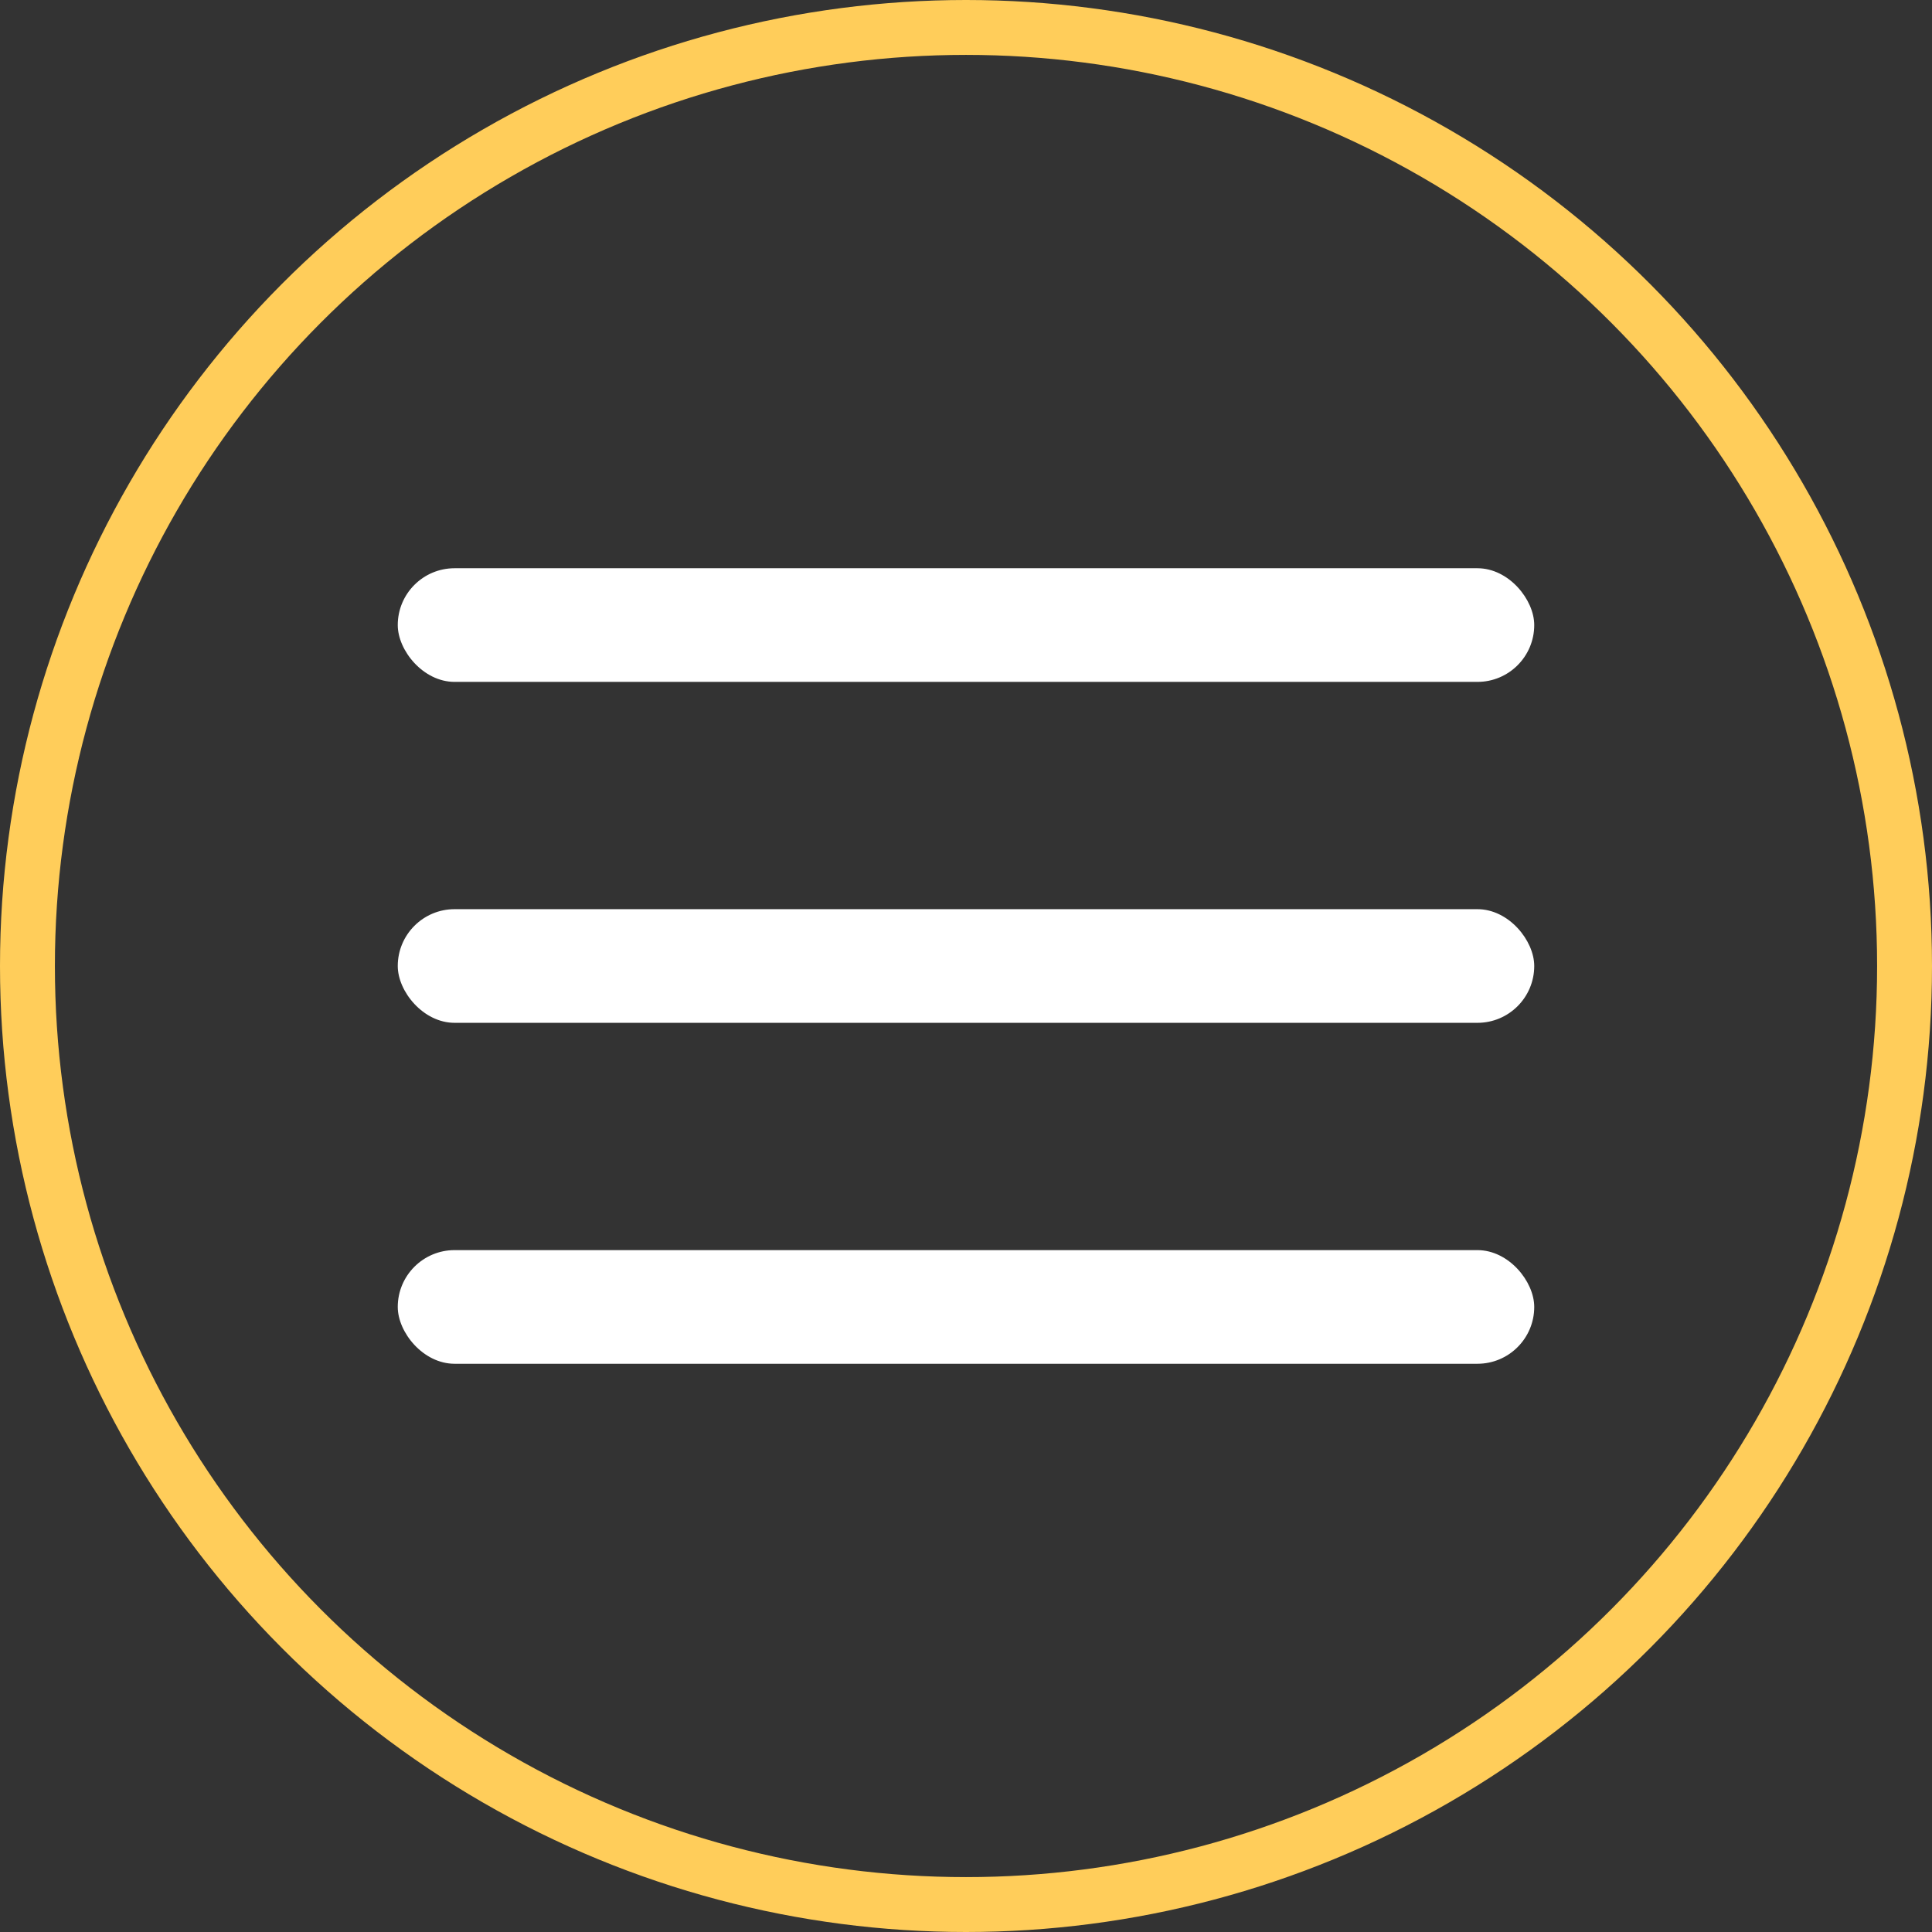
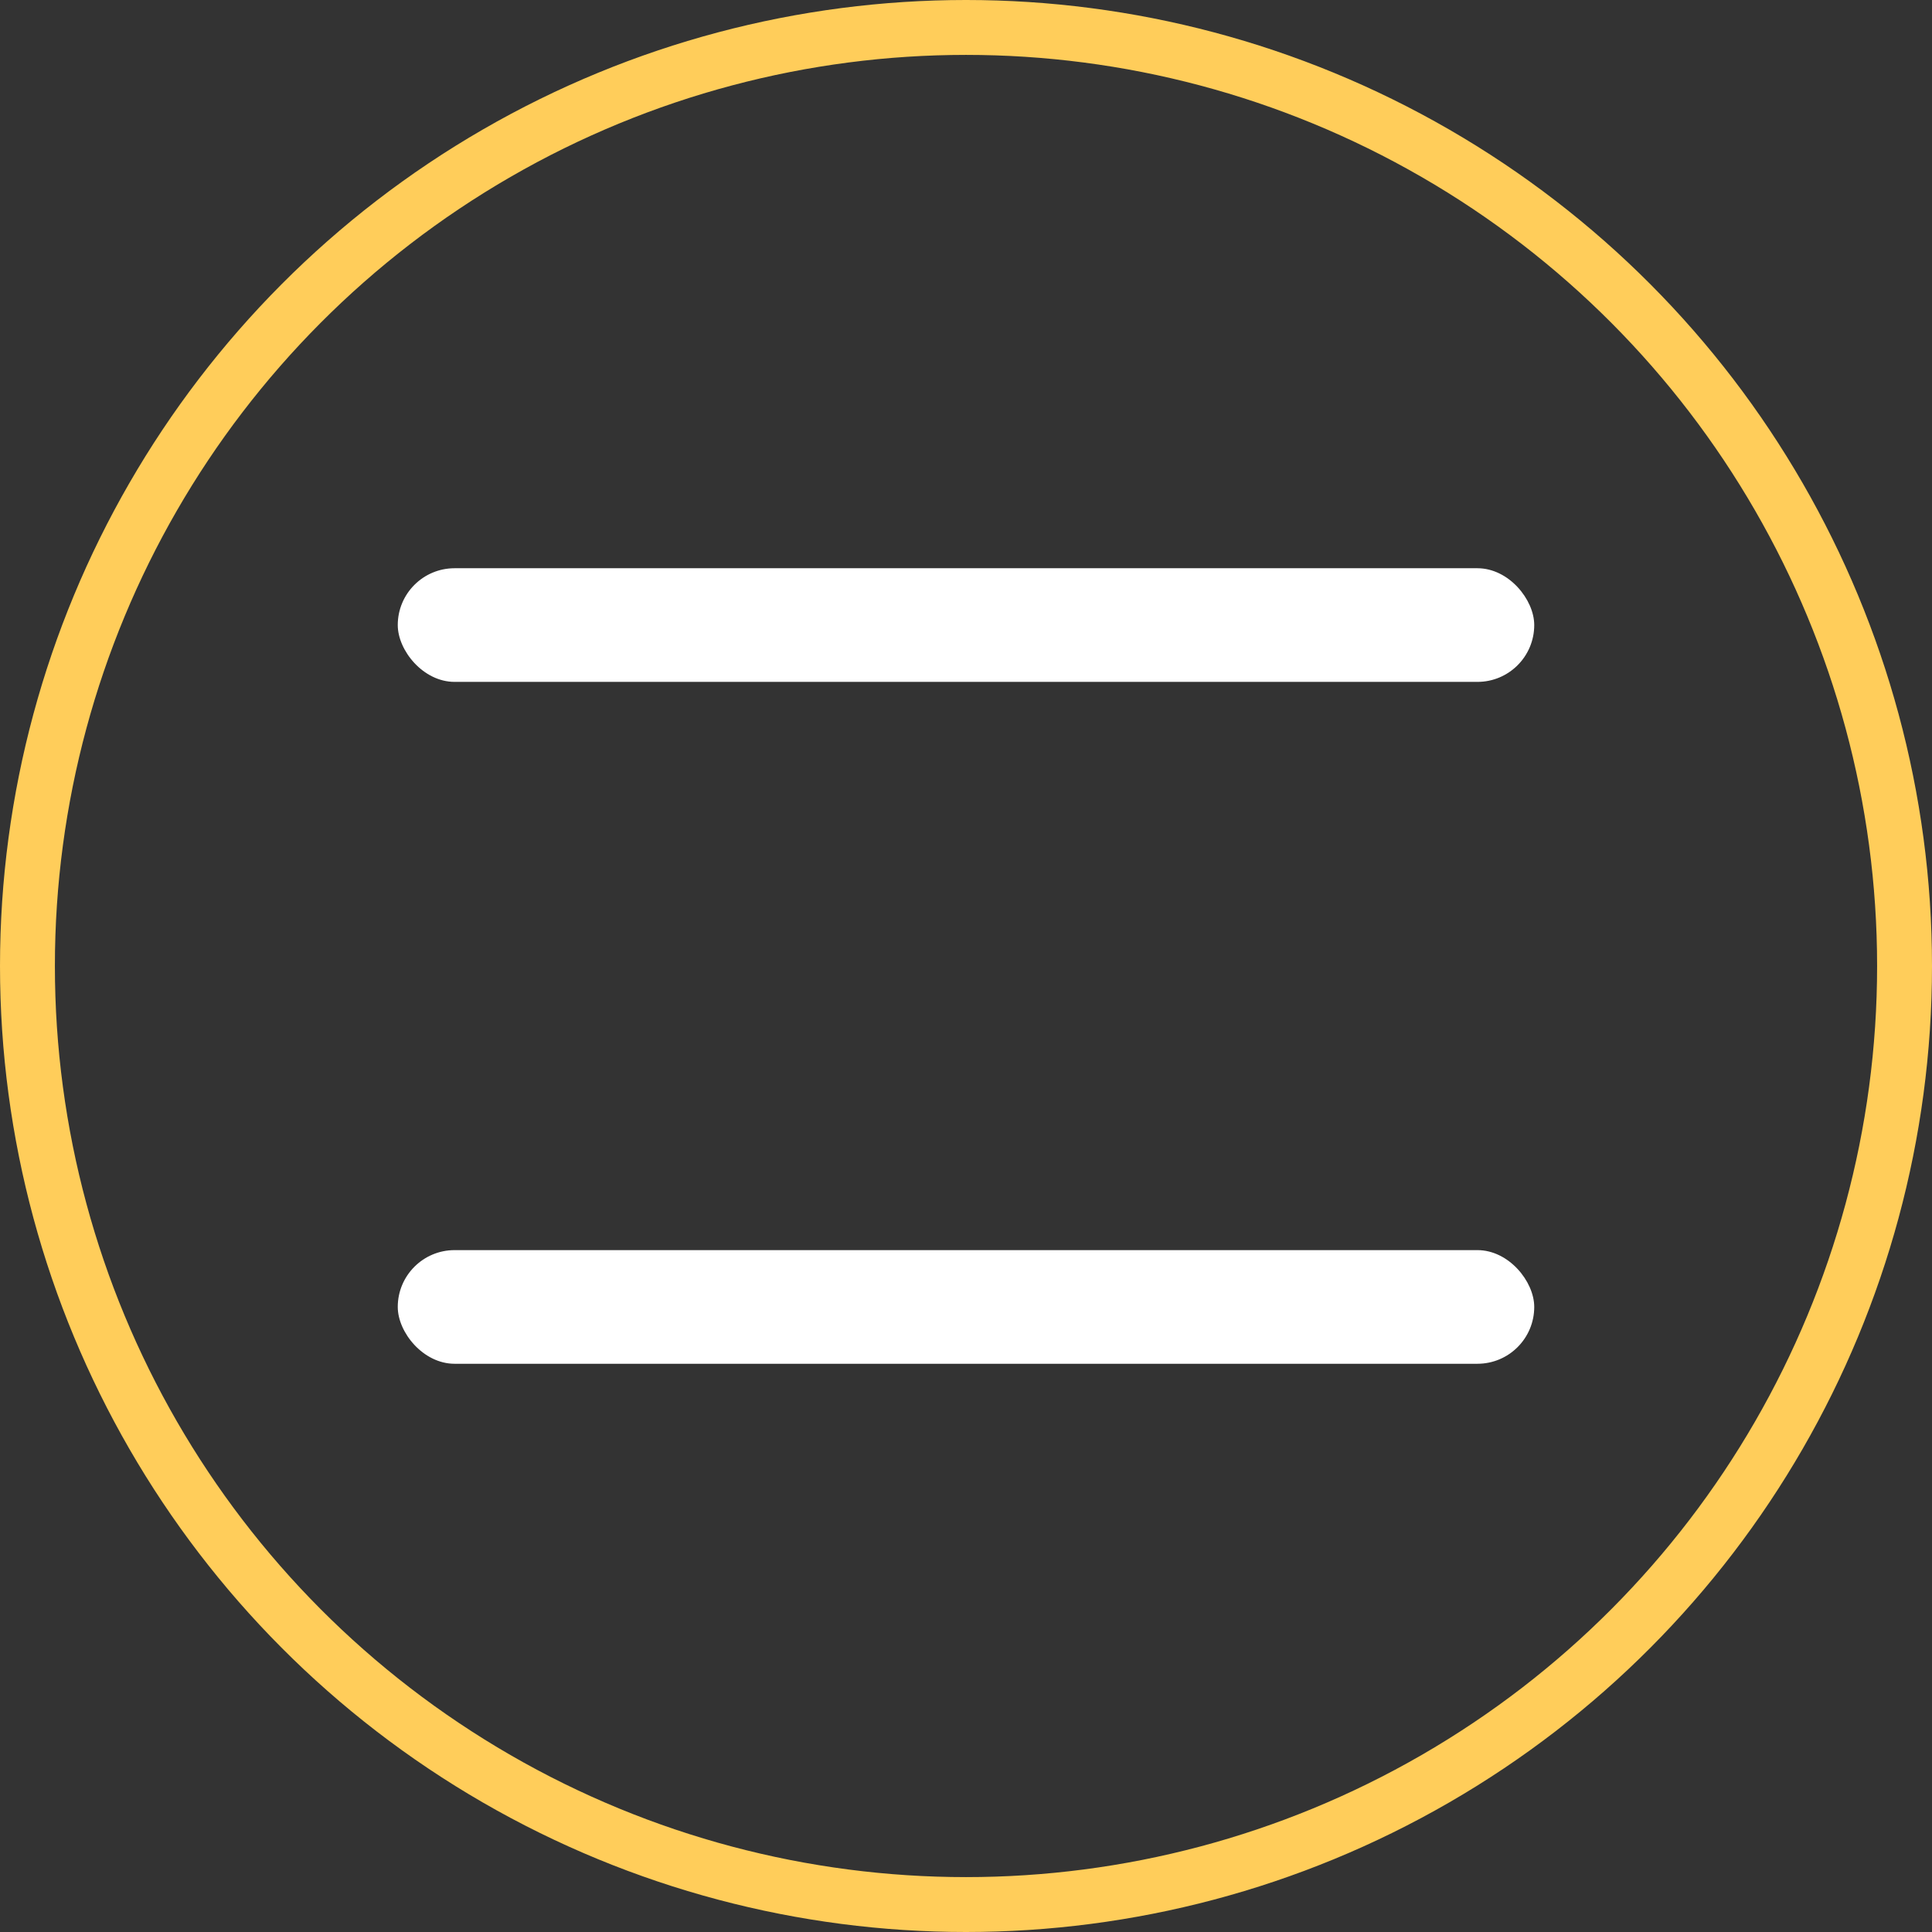
<svg xmlns="http://www.w3.org/2000/svg" width="34" height="34" viewBox="0 0 34 34" fill="none">
  <rect x="0" y="0" width="34" height="34" fill="#333333" stroke="none" />
  <circle cx="17" cy="17" r="16.517" stroke="#FFCD5A" stroke-width="0.966" />
  <rect x="7" y="10" width="20" height="2" rx="1" fill="white" />
-   <rect x="7" y="16" width="20" height="2" rx="1" fill="white" />
  <rect x="7" y="22" width="20" height="2" rx="1" fill="white" />
</svg>